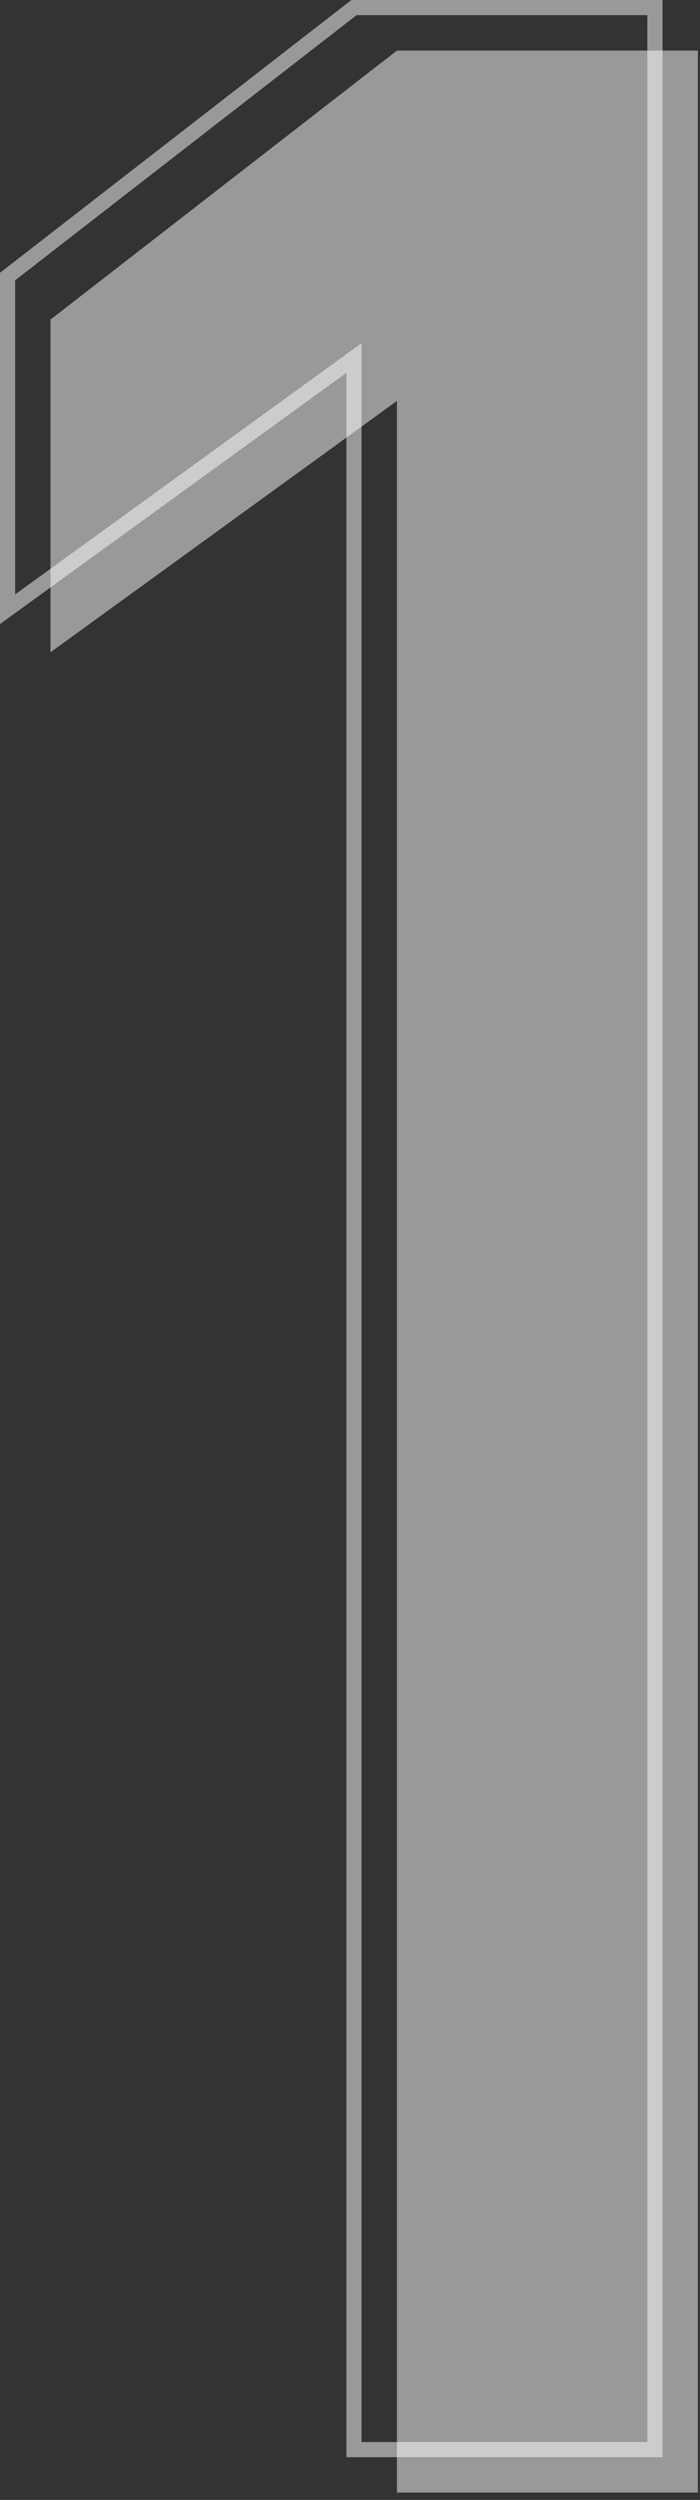
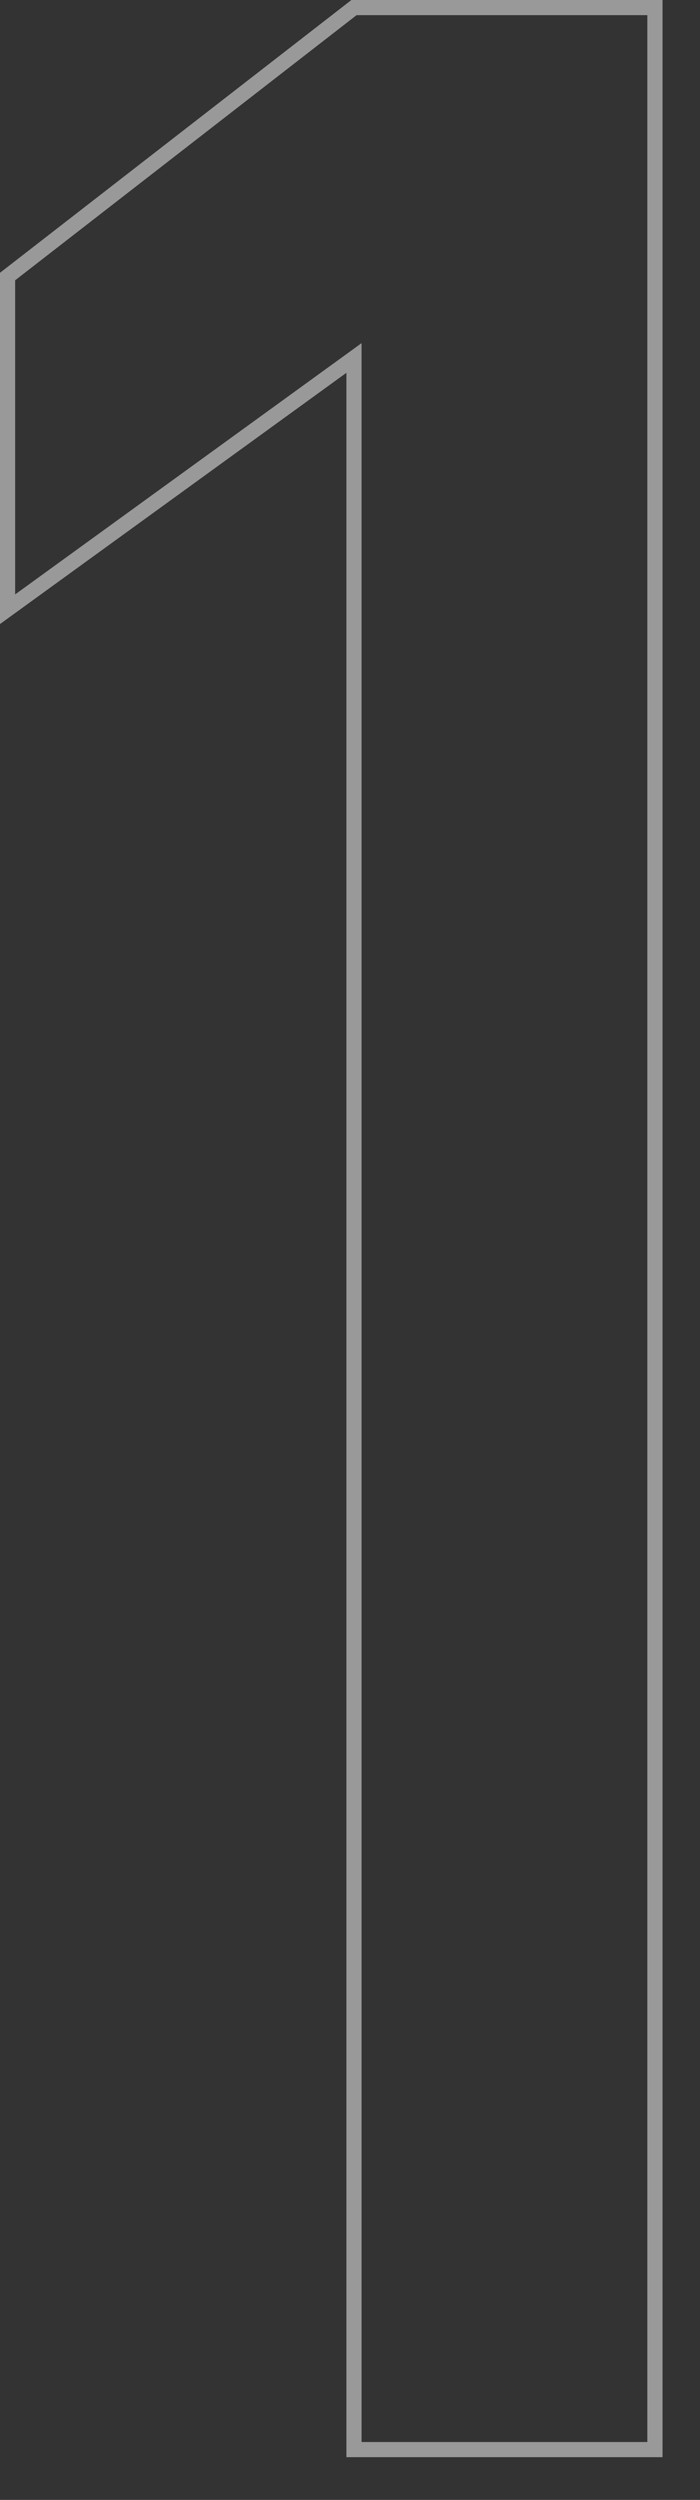
<svg xmlns="http://www.w3.org/2000/svg" width="90" height="321" viewBox="0 0 90 321" fill="none">
  <rect x="0" y="0" width="90" height="321" fill="#333333" stroke="none" />
  <g opacity="0.5">
-     <path d="M89.724 320.06H51.035V51.481L6.496 83.754V41.035L51.035 6.494H89.724V320.06Z" fill="white" />
-   </g>
+     </g>
  <g opacity="0.5">
    <path d="M85.175 315.514H44.539V47.869L0 80.132V35.028L45.182 0H85.184V315.514H85.175ZM46.486 313.566H83.228V1.947H45.844L1.947 35.992V76.325L46.486 44.062V313.576V313.566Z" fill="white" />
  </g>
</svg>